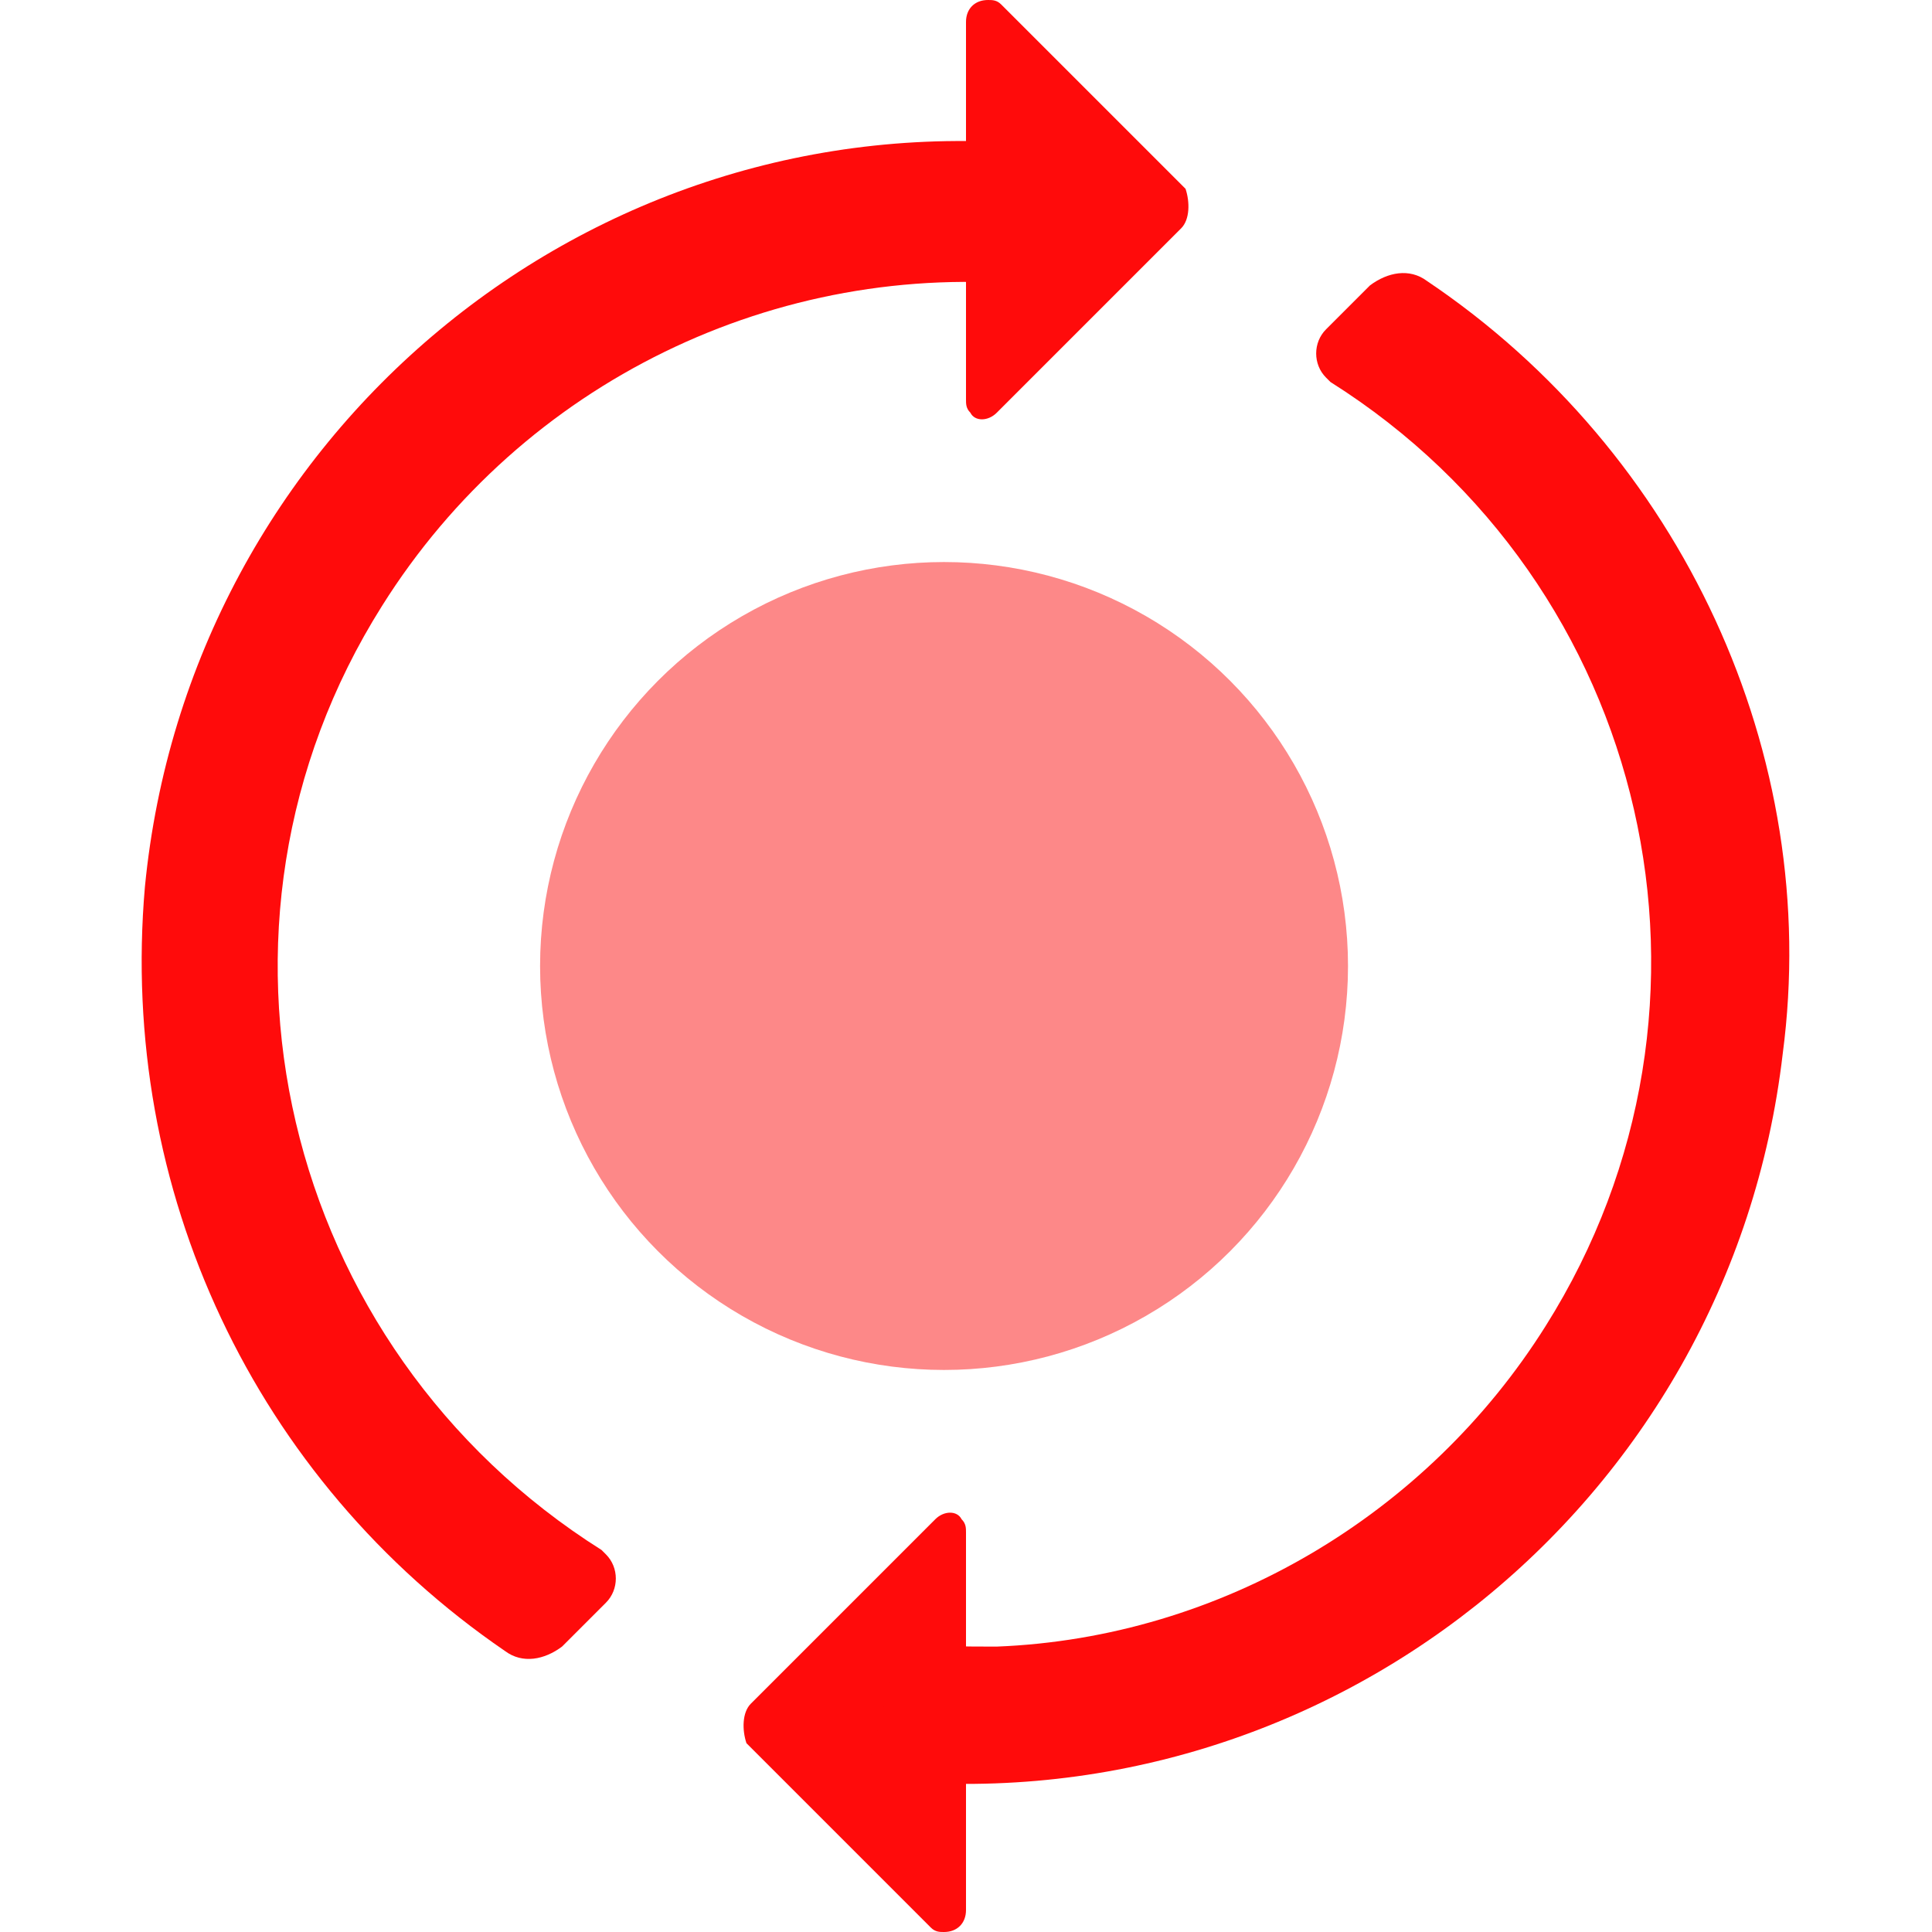
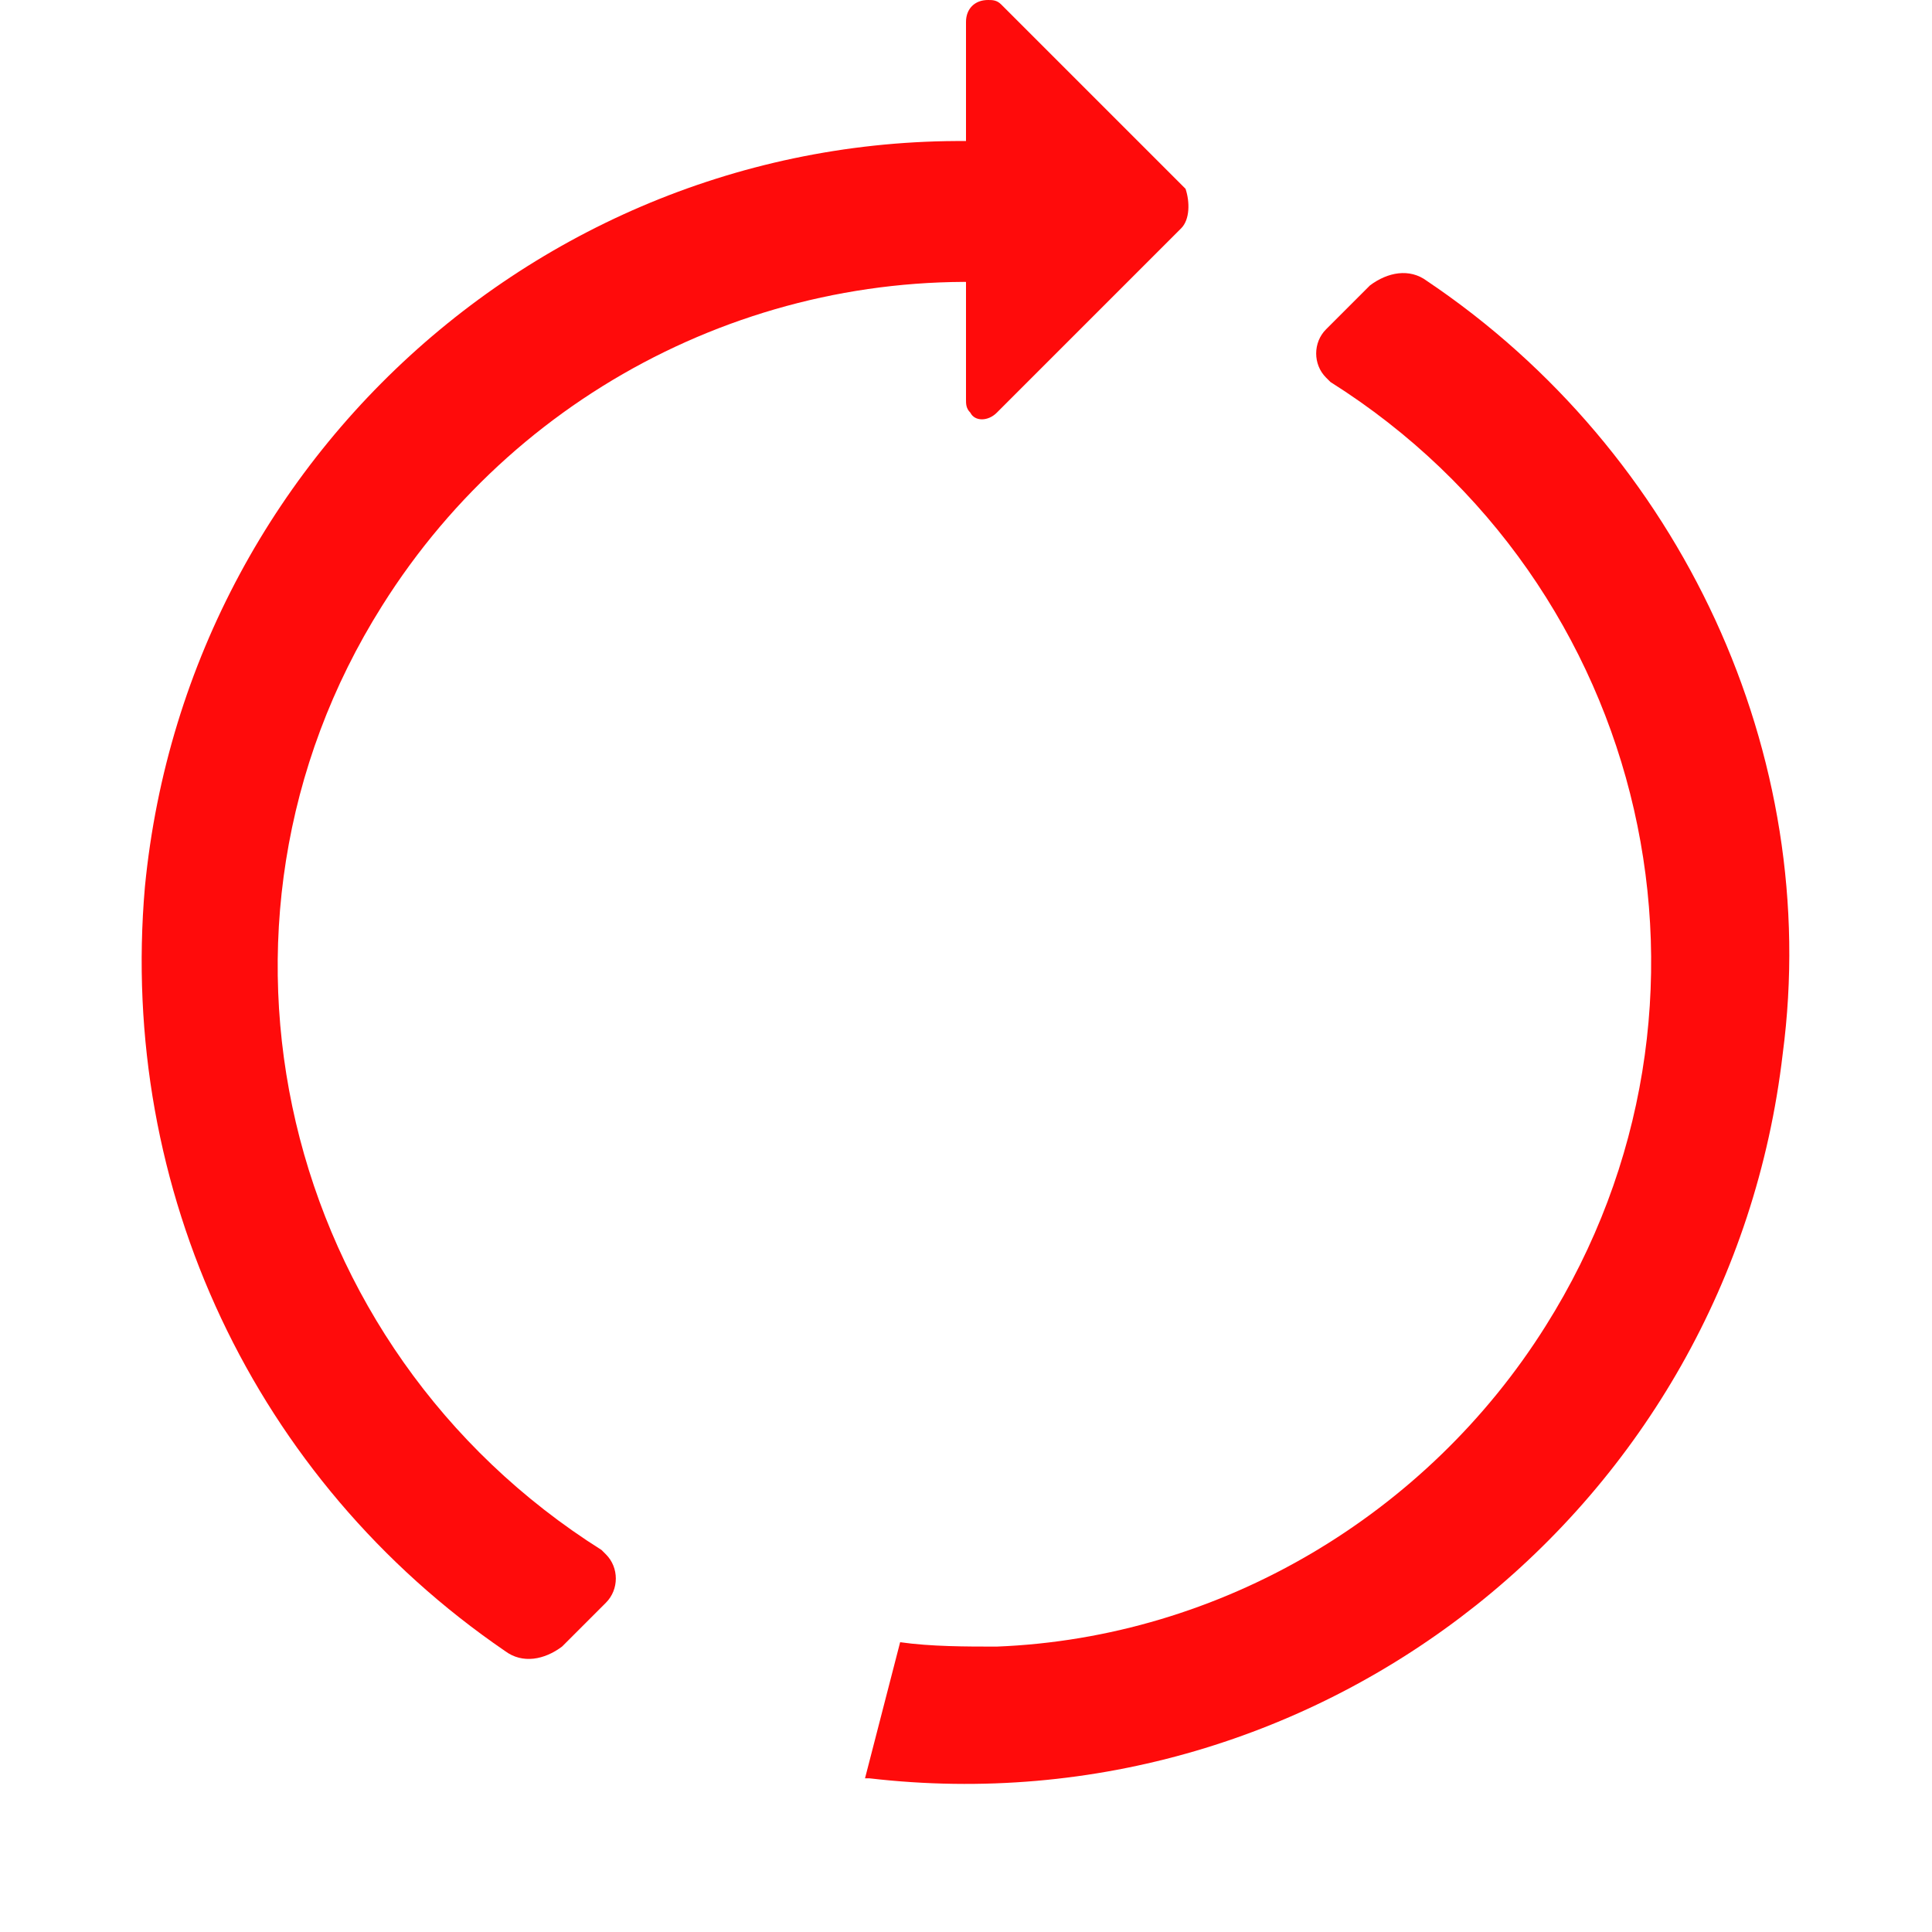
<svg xmlns="http://www.w3.org/2000/svg" version="1.1" id="Layer_1" x="0px" y="0px" viewBox="0 0 44 44" style="enable-background:new 0 0 44 44;" xml:space="preserve">
  <style type="text/css">
	.st0{fill:#FD8888;}
	.st1{fill:#FF0B0B;}
</style>
  <g id="Layer_2_00000021799078898438864120000018231908942368335760_">
    <g id="Layer_1-2">
-       <circle class="st0" cx="21.5" cy="22" r="9.2" />
      <path class="st1" d="M26.9,5.2l-4.2,4.2c-0.2,0.2-0.5,0.2-0.6,0c-0.1-0.1-0.1-0.2-0.1-0.3V0.5c0-0.3,0.2-0.5,0.5-0.5    c0.1,0,0.2,0,0.3,0.1l4.2,4.2C27.1,4.6,27.1,5,26.9,5.2z" />
-       <path class="st1" d="M17.1,38.8l4.2-4.2c0.2-0.2,0.5-0.2,0.6,0c0.1,0.1,0.1,0.2,0.1,0.3v8.6c0,0.3-0.2,0.5-0.5,0.5    c-0.1,0-0.2,0-0.3-0.1l-4.2-4.2C16.9,39.4,16.9,39,17.1,38.8C17.1,38.8,17.1,38.8,17.1,38.8z" />
      <path class="st1" d="M23.4,4.8l0.3-1.5C13.4,2.3,4.3,9.9,3.3,20.2c-0.6,6.9,2.5,13.5,8.2,17.4c0.4,0.3,0.9,0.2,1.3-0.1l1-1    c0.3-0.3,0.3-0.8,0-1.1c0,0-0.1-0.1-0.1-0.1c-7.3-4.6-9.6-14.2-5-21.5c3.2-5.1,9-7.9,14.9-7.3L23.4,4.8z" />
      <path class="st1" d="M32.5,6.4c-0.4-0.3-0.9-0.2-1.3,0.1l-1,1c-0.3,0.3-0.3,0.8,0,1.1c0,0,0.1,0.1,0.1,0.1    c7.3,4.6,9.5,14.2,4.9,21.5c-2.7,4.3-7.4,7.1-12.5,7.3c-0.7,0-1.5,0-2.2-0.1l-0.8,3.1c0,0,0.1,0,0.1,0    c10.3,1.2,19.6-6.2,20.8-16.5C41.5,17.2,38.3,10.3,32.5,6.4z" />
    </g>
  </g>
</svg>